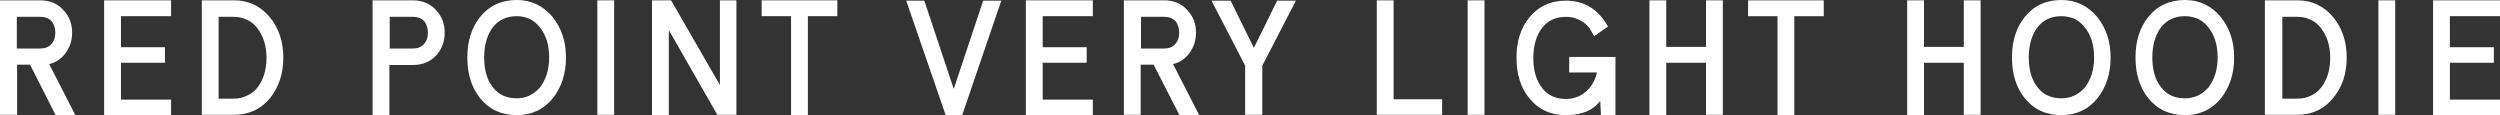
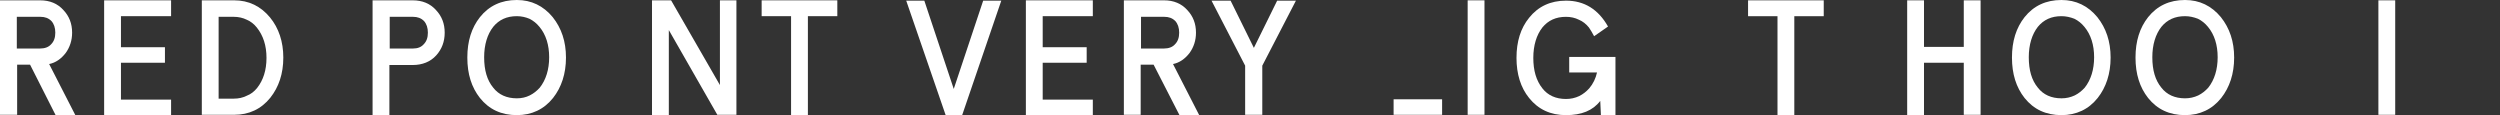
<svg xmlns="http://www.w3.org/2000/svg" version="1.1" id="レイヤー_1" x="0px" y="0px" viewBox="0 0 773 35.6" style="enable-background:new 0 0 773 35.6;" xml:space="preserve">
  <rect x="0" y="0" width="773" height="35.6" fill="#333333" stroke="none" />
  <style type="text/css">
	.st0{fill:#FFFFFF;}
</style>
  <title>overview_title</title>
  <g>
    <g>
      <path class="st0" d="M9.3,20h-4v15.5H0V0.1h12.4c3,0,5.4,1,7.2,3c1.8,1.9,2.7,4.2,2.7,7c0,2.4-0.7,4.5-2,6.3    c-1.4,1.8-3.1,3-5.1,3.4l8.1,15.8h-6.1L9.3,20z M5.2,15h7.2c1.4,0,2.6-0.4,3.4-1.3c0.9-0.9,1.3-2.1,1.3-3.6c0-1.5-0.4-2.7-1.2-3.6    c-0.9-0.9-2-1.3-3.4-1.3H5.2V15z" />
      <path class="st0" d="M52.9,0.1V5H37.4v9.6H51v4.8H37.4v11.4h15.5v4.8H32.2V0.1H52.9z" />
      <path class="st0" d="M72.4,0.1c4.5,0,8.2,1.8,11.1,5.3c2.7,3.3,4.1,7.5,4.1,12.4c0,5-1.4,9.1-4,12.4c-2.8,3.5-6.6,5.3-11.2,5.3    h-10V0.1H72.4z M79.5,27.2c1.9-2.4,2.9-5.5,2.9-9.3c0-3.8-1-6.9-3-9.4c-0.9-1.1-1.9-1.9-3.1-2.4c-1.2-0.6-2.6-0.9-4-0.9h-4.7v25.3    h4.7c1.5,0,2.8-0.3,4-0.9C77.6,29.1,78.6,28.3,79.5,27.2z" />
      <path class="st0" d="M127.6,0.1c3,0,5.4,1,7.2,3c1.8,1.9,2.7,4.2,2.7,7c0,2.8-0.9,5.1-2.6,7c-1.8,2-4.3,3-7.3,3h-7.2v15.5h-5.2    V0.1H127.6z M131,13.7c0.9-0.9,1.3-2.1,1.3-3.6c0-1.5-0.4-2.7-1.2-3.6c-0.9-0.9-2-1.3-3.4-1.3h-7.2V15h7.2    C129.1,15,130.2,14.6,131,13.7z" />
      <path class="st0" d="M159.8,0c4.5,0,8.2,1.8,11.1,5.3c2.7,3.4,4.1,7.5,4.1,12.5c0,5-1.4,9.2-4,12.5c-2.8,3.5-6.6,5.3-11.2,5.3    c-4.8,0-8.6-1.8-11.4-5.3c-2.6-3.3-3.9-7.4-3.9-12.5c0-5.1,1.3-9.2,3.9-12.5C151.2,1.8,155,0,159.8,0z M159.8,5    c-3.1,0-5.5,1.1-7.3,3.3c-1.8,2.3-2.8,5.5-2.8,9.4c0,4,0.9,7.1,2.8,9.4c1.7,2.2,4.2,3.3,7.3,3.3c1.5,0,2.8-0.3,4-0.9    c1.2-0.6,2.2-1.4,3.1-2.4c1.9-2.4,2.9-5.6,2.9-9.4s-1-7-3-9.4c-0.9-1.1-1.9-1.9-3.1-2.5C162.5,5.3,161.2,5,159.8,5z" />
-       <path class="st0" d="M184.7,0.1h5.2v35.4h-5.2V0.1z" />
      <path class="st0" d="M227.7,0.1v35.4h-5.9L206.8,9.3v26.3h-5.2V0.1h5.9l15.1,26.2V0.1H227.7z" />
      <path class="st0" d="M258.9,0.1V5h-9.1v30.6h-5.2V5h-9.1V0.1H258.9z" />
      <path class="st0" d="M309.6,0.2l-12.1,35.4h-5.1L280.2,0.2h5.6l9.1,27.3L304,0.2H309.6z" />
      <path class="st0" d="M337.9,0.1V5h-15.5v9.6h13.6v4.8h-13.6v11.4h15.5v4.8h-20.7V0.1H337.9z" />
      <path class="st0" d="M356.7,20h-4v15.5h-5.2V0.1h12.4c3,0,5.4,1,7.2,3c1.8,1.9,2.7,4.2,2.7,7c0,2.4-0.7,4.5-2,6.3    c-1.4,1.8-3.1,3-5.1,3.4l8.1,15.8h-6.1L356.7,20z M352.7,15h7.2c1.4,0,2.6-0.4,3.4-1.3c0.9-0.9,1.3-2.1,1.3-3.6    c0-1.5-0.4-2.7-1.2-3.6c-0.9-0.9-2-1.3-3.4-1.3h-7.2V15z" />
      <path class="st0" d="M400.7,0.2l-10.4,20.1v15.2H385V20.3L374.6,0.2h5.9l7.2,14.6l7.2-14.6H400.7z" />
-       <path class="st0" d="M430.9,0.1v30.6h15v4.8h-20.2V0.1H430.9z" />
+       <path class="st0" d="M430.9,0.1v30.6h15v4.8h-20.2H430.9z" />
      <path class="st0" d="M453.8,0.1h5.2v35.4h-5.2V0.1z" />
      <path class="st0" d="M499.4,35.6h-4.4l-0.2-4.4c-2.3,3-5.8,4.4-10.6,4.4s-8.6-1.8-11.4-5.3c-2.6-3.2-3.9-7.4-3.9-12.4    c0-5.1,1.3-9.2,3.9-12.4c2.8-3.5,6.6-5.3,11.4-5.3c5.7,0,10,2.7,13,8l-4.3,3c-0.6-1.1-1.1-2-1.6-2.7c-0.9-1.1-1.9-1.9-3.1-2.4    c-1.2-0.6-2.5-0.9-4-0.9c-3.1,0-5.5,1.1-7.3,3.3c-1.8,2.3-2.8,5.5-2.8,9.4c0,3.9,0.9,7,2.8,9.4c1.7,2.2,4.2,3.3,7.3,3.3    c1.5,0,2.8-0.3,4.1-0.9c1.2-0.6,2.2-1.4,3.1-2.4c1.2-1.4,2-3.1,2.4-4.9h-8.6v-4.8h14.3V35.6z" />
-       <path class="st0" d="M532.7,0.1v35.4h-5.2V19.4h-12.3v16.2h-5.2V0.1h5.2v14.4h12.3V0.1H532.7z" />
      <path class="st0" d="M563.9,0.1V5h-9.1v30.6h-5.2V5h-9.1V0.1H563.9z" />
      <path class="st0" d="M612.4,0.1v35.4h-5.2V19.4h-12.3v16.2h-5.2V0.1h5.2v14.4h12.3V0.1H612.4z" />
      <path class="st0" d="M637.4,0c4.5,0,8.2,1.8,11.1,5.3c2.7,3.4,4.1,7.5,4.1,12.5c0,5-1.4,9.2-4,12.5c-2.8,3.5-6.6,5.3-11.2,5.3    c-4.8,0-8.6-1.8-11.4-5.3c-2.6-3.3-3.9-7.4-3.9-12.5c0-5.1,1.3-9.2,3.9-12.5C628.8,1.8,632.6,0,637.4,0z M637.4,5    c-3.1,0-5.5,1.1-7.3,3.3c-1.8,2.3-2.8,5.5-2.8,9.4c0,4,0.9,7.1,2.8,9.4c1.7,2.2,4.2,3.3,7.3,3.3c1.5,0,2.8-0.3,4.1-0.9    c1.2-0.6,2.2-1.4,3.1-2.4c1.9-2.4,2.9-5.6,2.9-9.4s-1-7-3-9.4c-0.9-1.1-1.9-1.9-3.1-2.5C640.1,5.3,638.8,5,637.4,5z" />
      <path class="st0" d="M675.6,0c4.5,0,8.2,1.8,11.1,5.3c2.7,3.4,4.1,7.5,4.1,12.5c0,5-1.4,9.2-4,12.5c-2.8,3.5-6.6,5.3-11.2,5.3    c-4.8,0-8.6-1.8-11.4-5.3c-2.6-3.3-3.9-7.4-3.9-12.5c0-5.1,1.3-9.2,3.9-12.5C667,1.8,670.8,0,675.6,0z M675.6,5    c-3.1,0-5.5,1.1-7.3,3.3c-1.8,2.3-2.8,5.5-2.8,9.4c0,4,0.9,7.1,2.8,9.4c1.7,2.2,4.2,3.3,7.3,3.3c1.5,0,2.8-0.3,4.1-0.9    c1.2-0.6,2.2-1.4,3.1-2.4c1.9-2.4,2.9-5.6,2.9-9.4s-1-7-3-9.4c-0.9-1.1-1.9-1.9-3.1-2.5C678.3,5.3,677,5,675.6,5z" />
-       <path class="st0" d="M710.4,0.1c4.5,0,8.2,1.8,11.1,5.3c2.7,3.3,4.1,7.5,4.1,12.4c0,5-1.4,9.1-4.1,12.4c-2.8,3.5-6.6,5.3-11.2,5.3    h-10V0.1H710.4z M717.6,27.2c1.9-2.4,2.9-5.5,2.9-9.3c0-3.8-1-6.9-3-9.4c-0.9-1.1-1.9-1.9-3.1-2.4c-1.2-0.6-2.6-0.9-4-0.9h-4.7    v25.3h4.7c1.5,0,2.8-0.3,4.1-0.9C715.6,29.1,716.7,28.3,717.6,27.2z" />
      <path class="st0" d="M735.4,0.1h5.2v35.4h-5.2V0.1z" />
-       <path class="st0" d="M773,0.1V5h-15.5v9.6h13.6v4.8h-13.6v11.4H773v4.8h-20.7V0.1H773z" />
    </g>
  </g>
</svg>